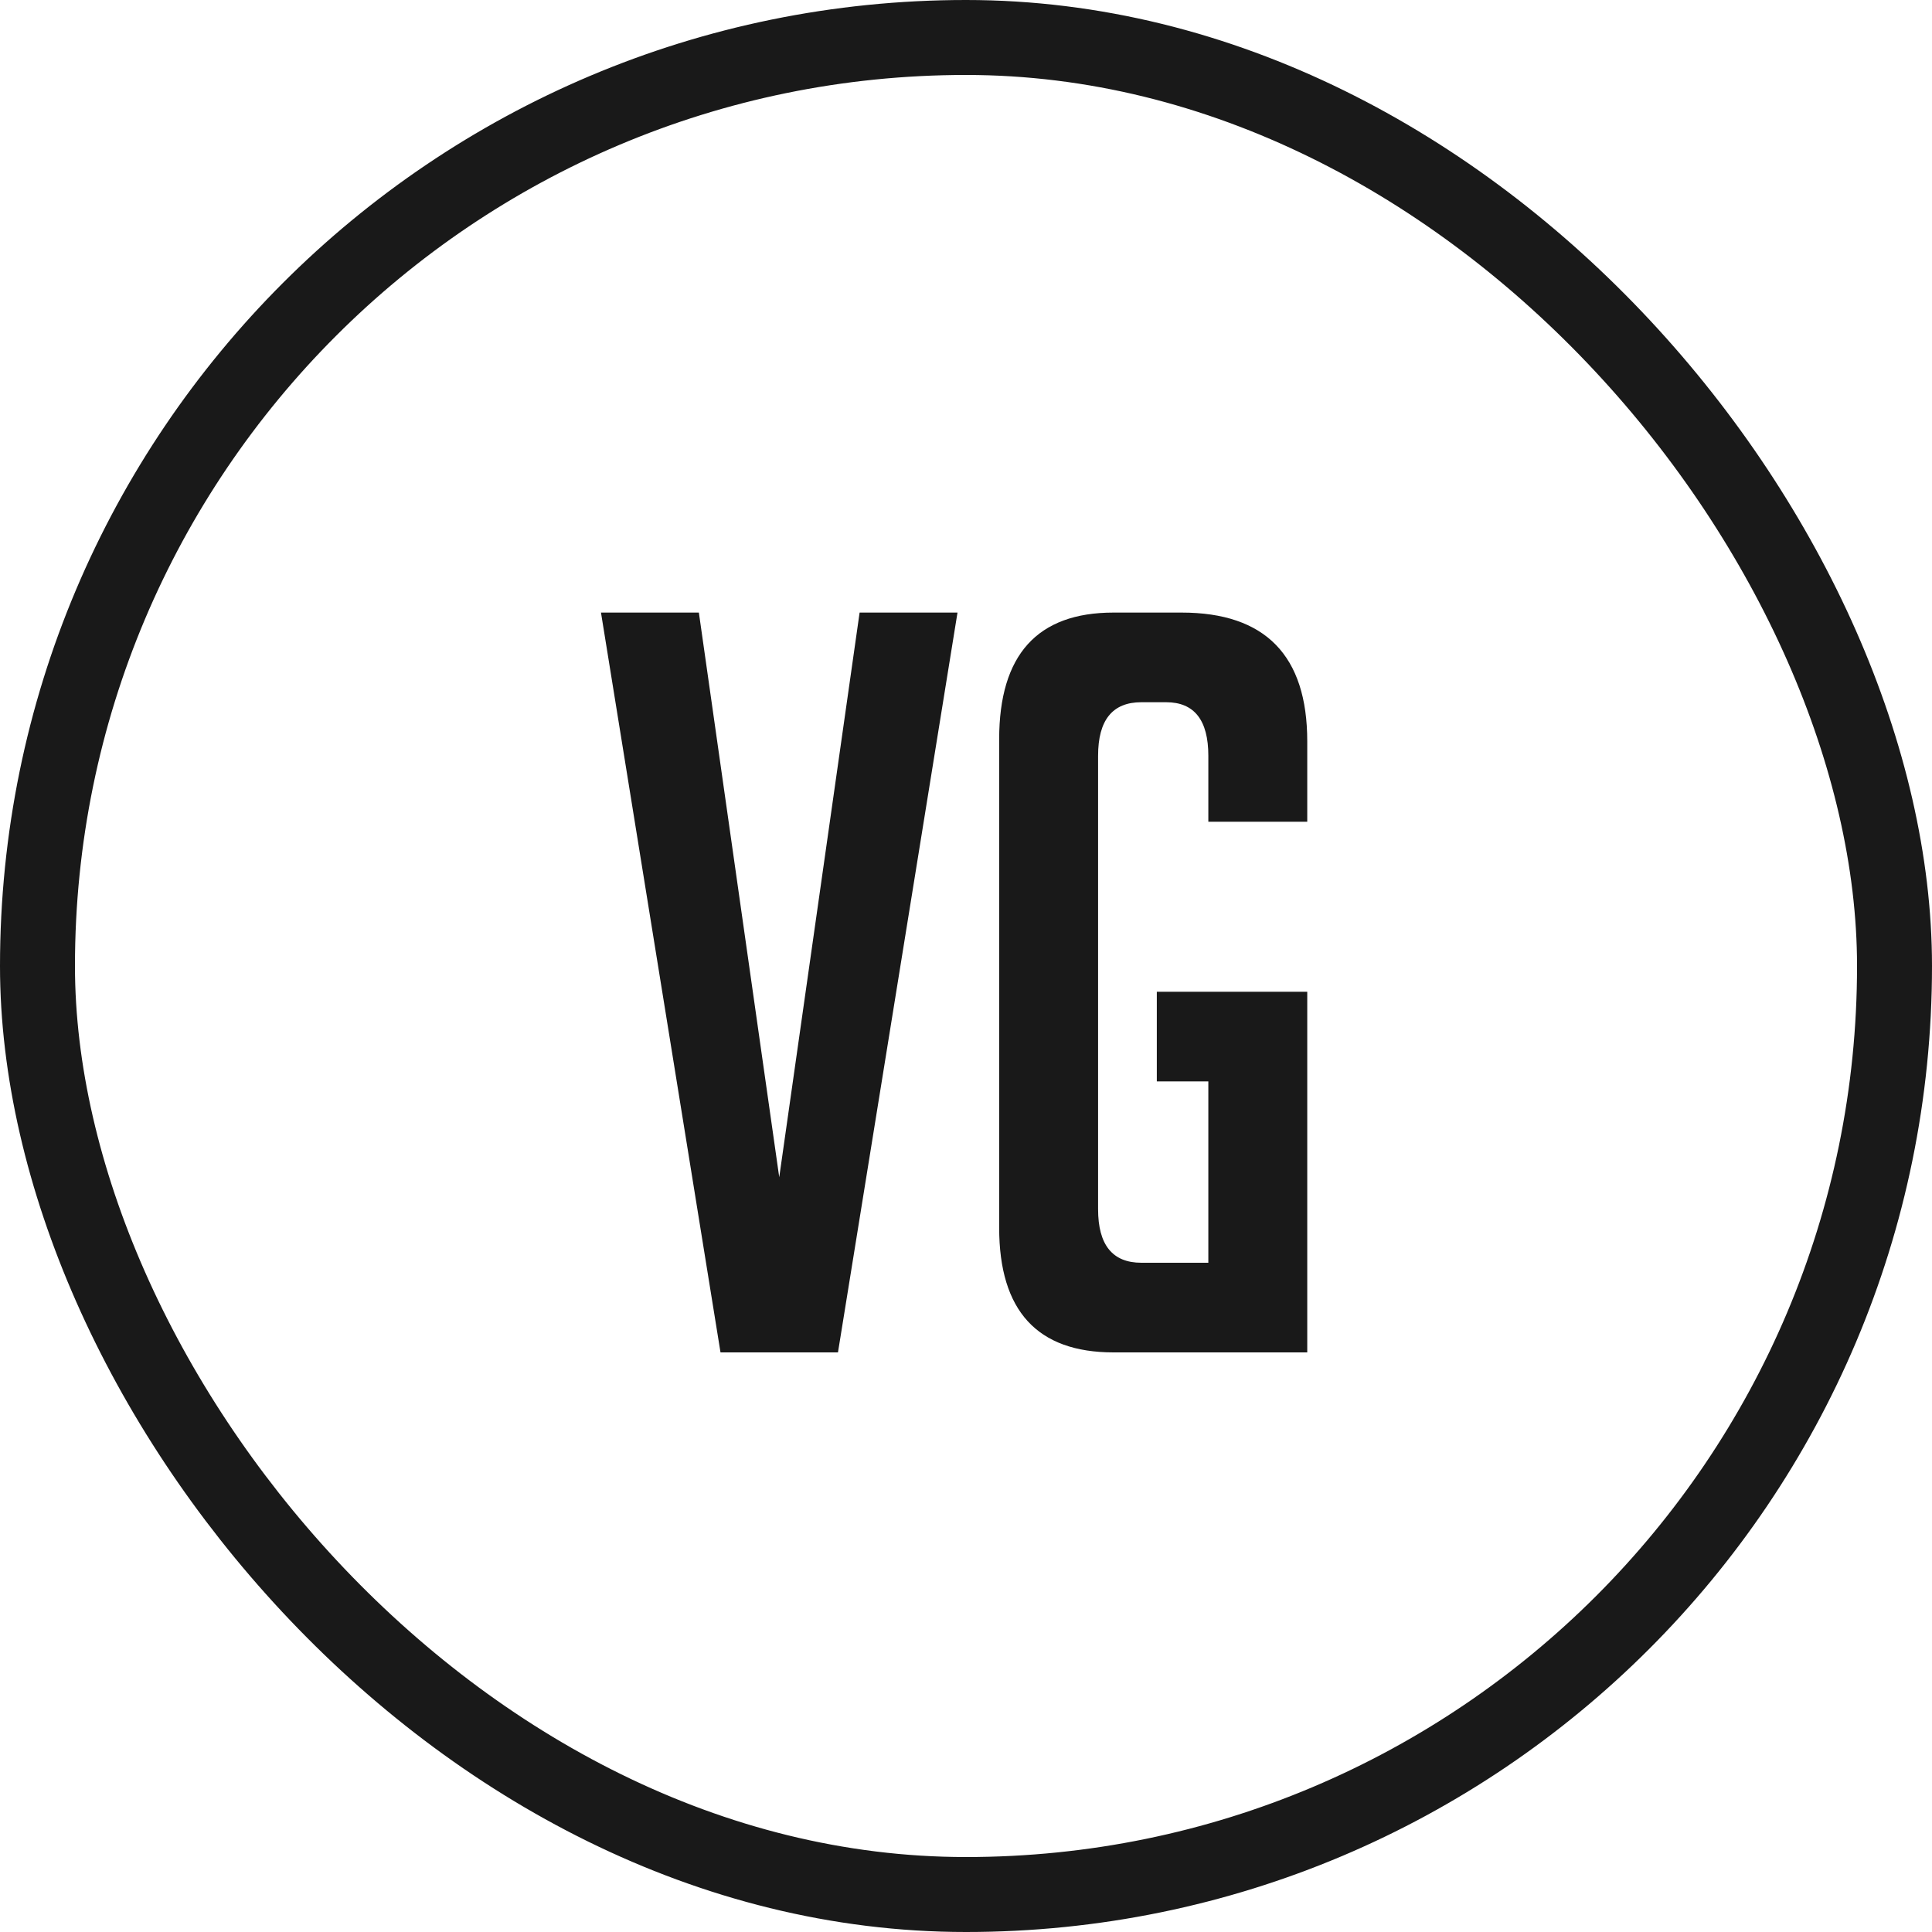
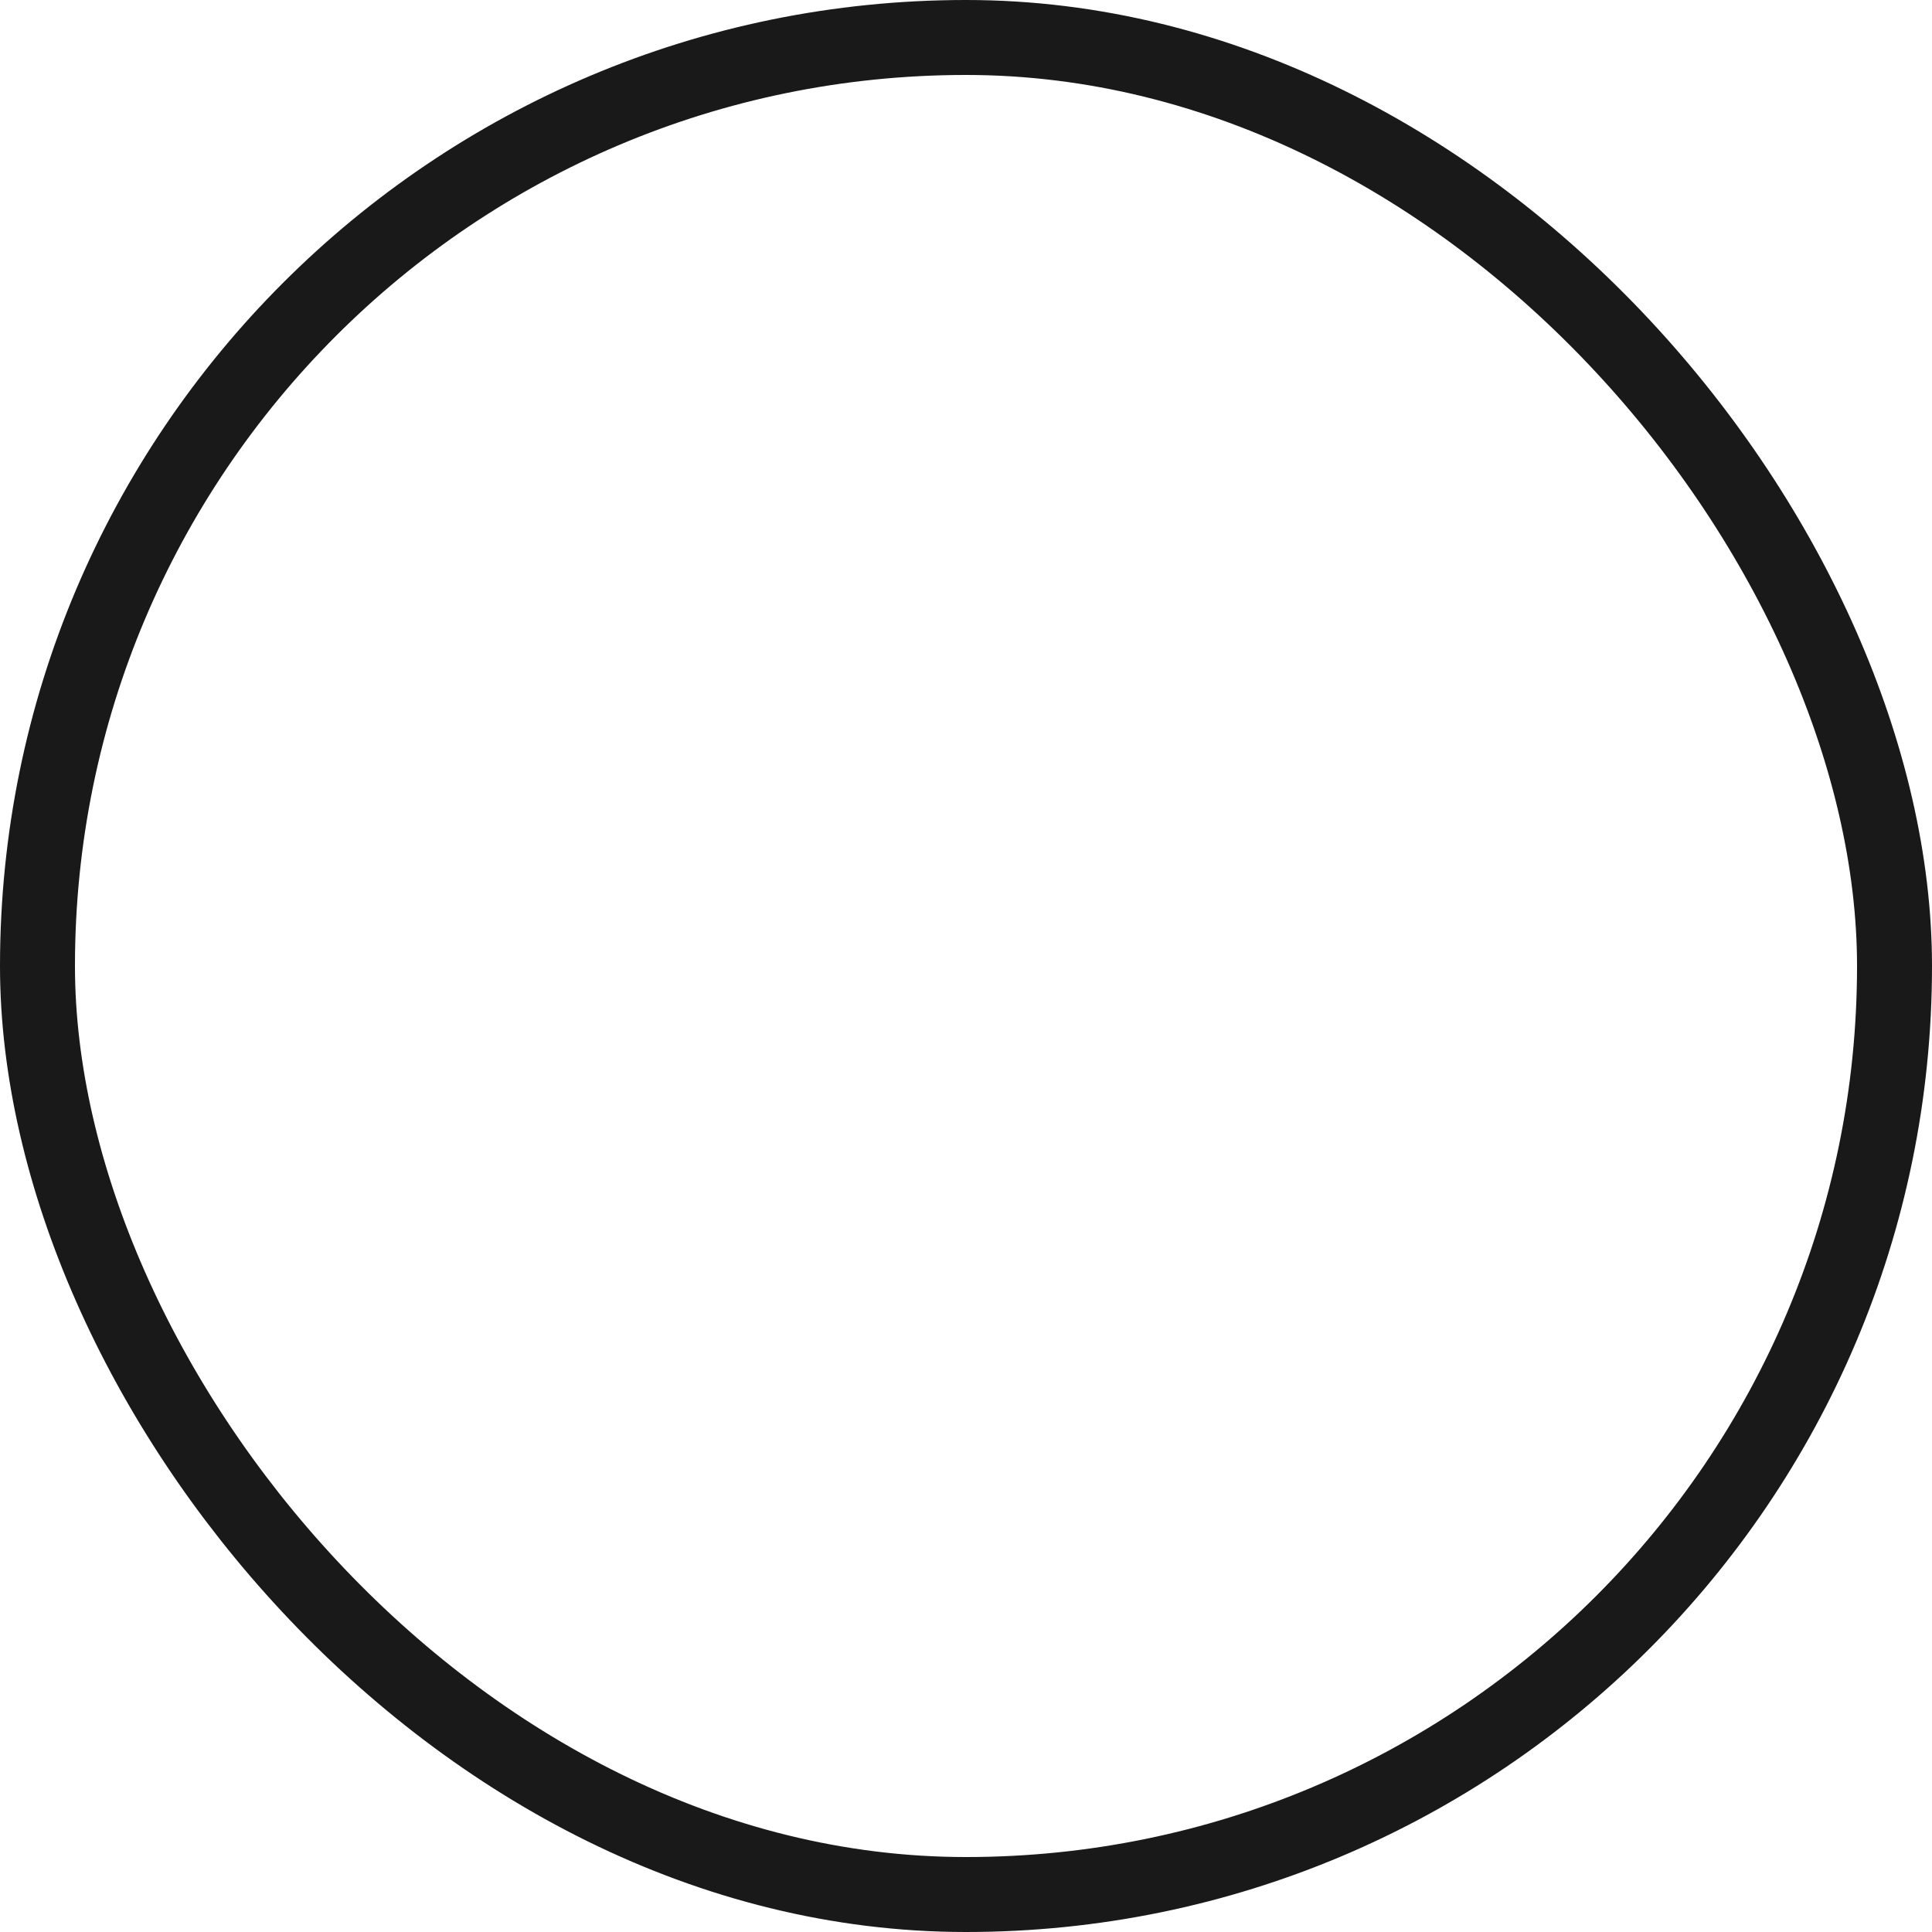
<svg xmlns="http://www.w3.org/2000/svg" fill="none" viewBox="0 0 30 30" height="30" width="30">
  <rect stroke-width="1.164" stroke="#191919" rx="14.418" height="28.836" width="28.836" y="0.582" x="0.582" />
-   <path fill="#191919" d="M14.868 9.512L13.012 21H11.188L9.332 9.512H10.852L12.1 18.28L13.348 9.512H14.868ZM17.963 16.792V15.4H20.299V21H17.291C16.107 21 15.515 20.355 15.515 19.064V11.48C15.515 10.168 16.107 9.512 17.291 9.512H18.347C19.648 9.512 20.299 10.179 20.299 11.512V12.76H18.763V11.736C18.763 11.181 18.544 10.904 18.107 10.904H17.723C17.275 10.904 17.051 11.181 17.051 11.736V18.776C17.051 19.331 17.275 19.608 17.723 19.608H18.763V16.792H17.963Z" />
</svg>